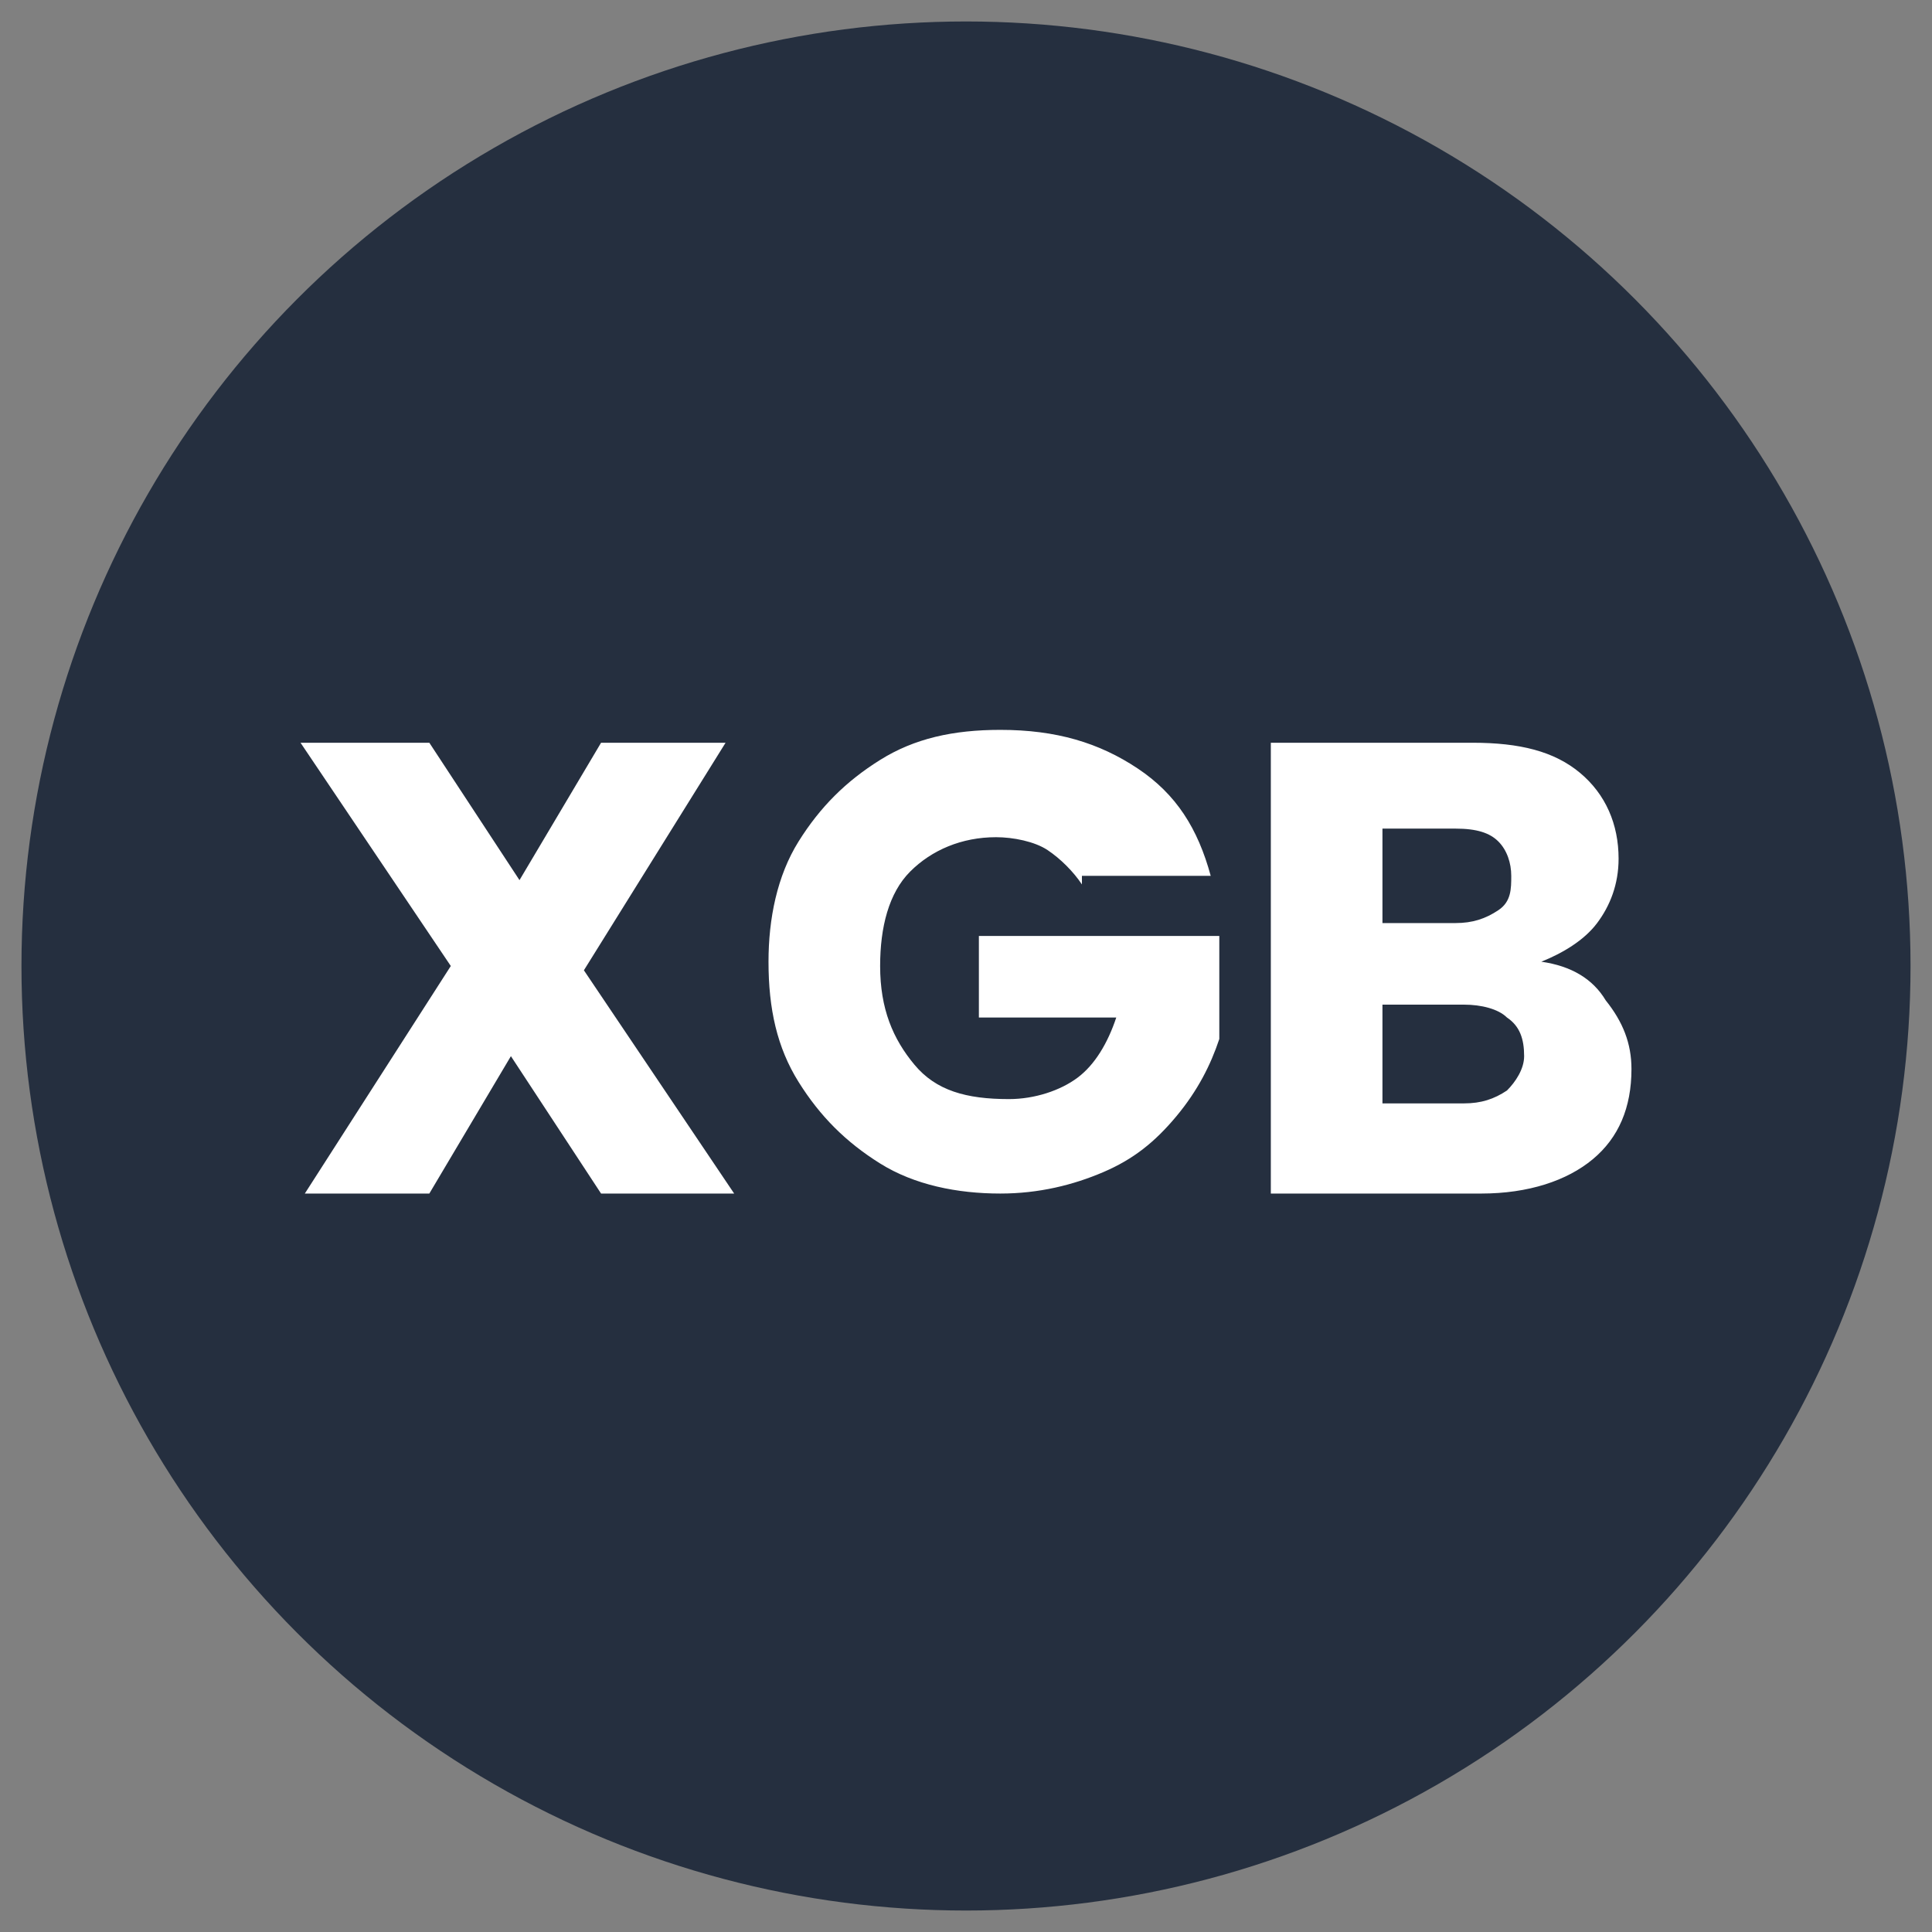
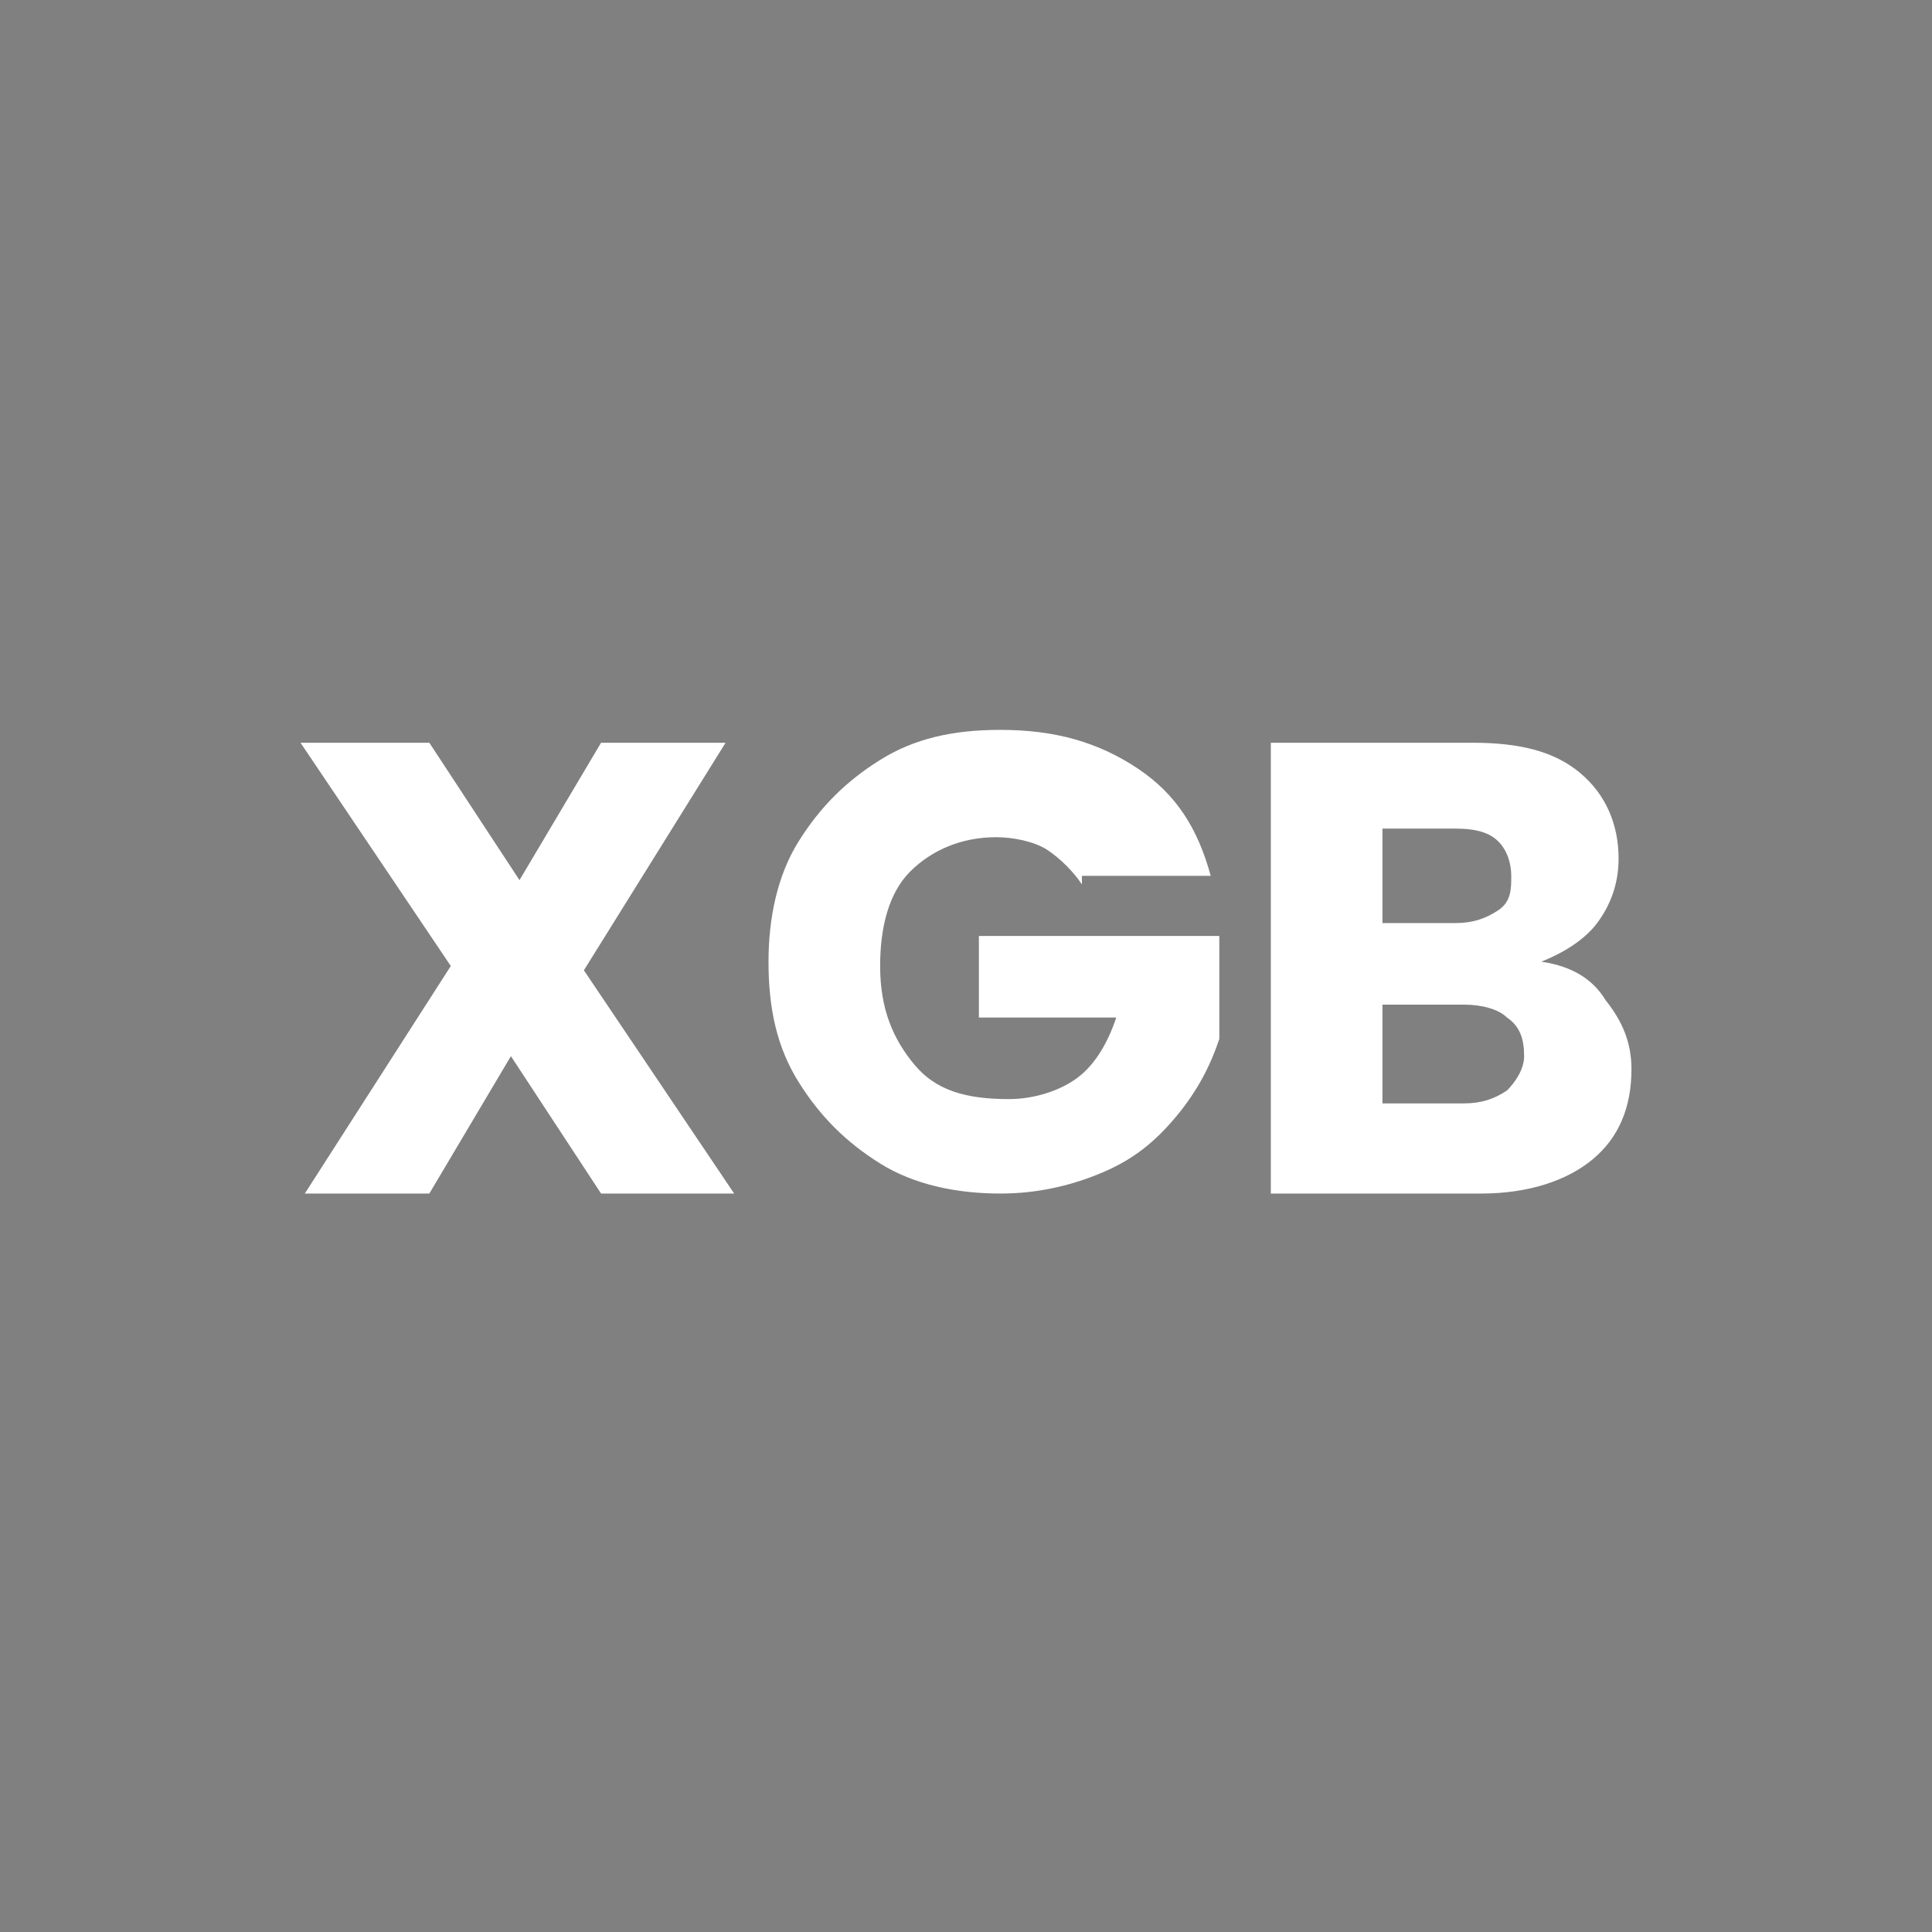
<svg xmlns="http://www.w3.org/2000/svg" version="1.1" id="Слой_1" x="0" y="0" viewBox="0 0 45 45" style="enable-background:new 0 0 45 45" xml:space="preserve">
  <rect x="0" y="0" width="45" height="45" fill="#808080" stroke="none" />
  <style>.st1{fill:#fff}</style>
-   <circle cx="22.5" cy="22.5" r="22" style="fill:#252f3f" />
  <path class="st1" d="m14 27.8-2.1-3.2-1.9 3.2H7.1l3.4-5.3L7 17.3h3l2.1 3.2 1.9-3.2h2.9l-3.3 5.3 3.5 5.2H14zM25.2 20.6c-.2-.3-.5-.6-.8-.8s-.8-.3-1.2-.3c-.8 0-1.5.3-2 .8s-.7 1.3-.7 2.2c0 1 .3 1.7.8 2.3s1.2.8 2.2.8c.6 0 1.2-.2 1.6-.5.4-.3.7-.8.9-1.4h-3.2v-1.9h5.6v2.4c-.2.6-.5 1.2-1 1.8s-1 1-1.7 1.3c-.7.3-1.5.5-2.4.5-1 0-2-.2-2.8-.7-.8-.5-1.4-1.1-1.9-1.9s-.7-1.7-.7-2.8c0-1 .2-2 .7-2.8s1.1-1.4 1.9-1.9 1.7-.7 2.8-.7c1.3 0 2.3.3 3.2.9.9.6 1.4 1.4 1.7 2.5h-3zM37.4 23.3c.4.5.6 1 .6 1.6 0 .9-.3 1.6-.9 2.1-.6.5-1.5.8-2.6.8h-4.9V17.3h4.7c1.1 0 1.9.2 2.5.7s.9 1.2.9 2c0 .6-.2 1.1-.5 1.5s-.8.7-1.3.9c.7.1 1.2.4 1.5.9zm-5.2-1.8h1.7c.4 0 .7-.1 1-.3s.3-.5.3-.8-.1-.6-.3-.8-.5-.3-1-.3h-1.7v2.2zm2.9 3.9c.2-.2.4-.5.4-.8 0-.4-.1-.7-.4-.9-.2-.2-.6-.3-1-.3h-1.9v2.3h1.9c.4 0 .7-.1 1-.3z" />
</svg>